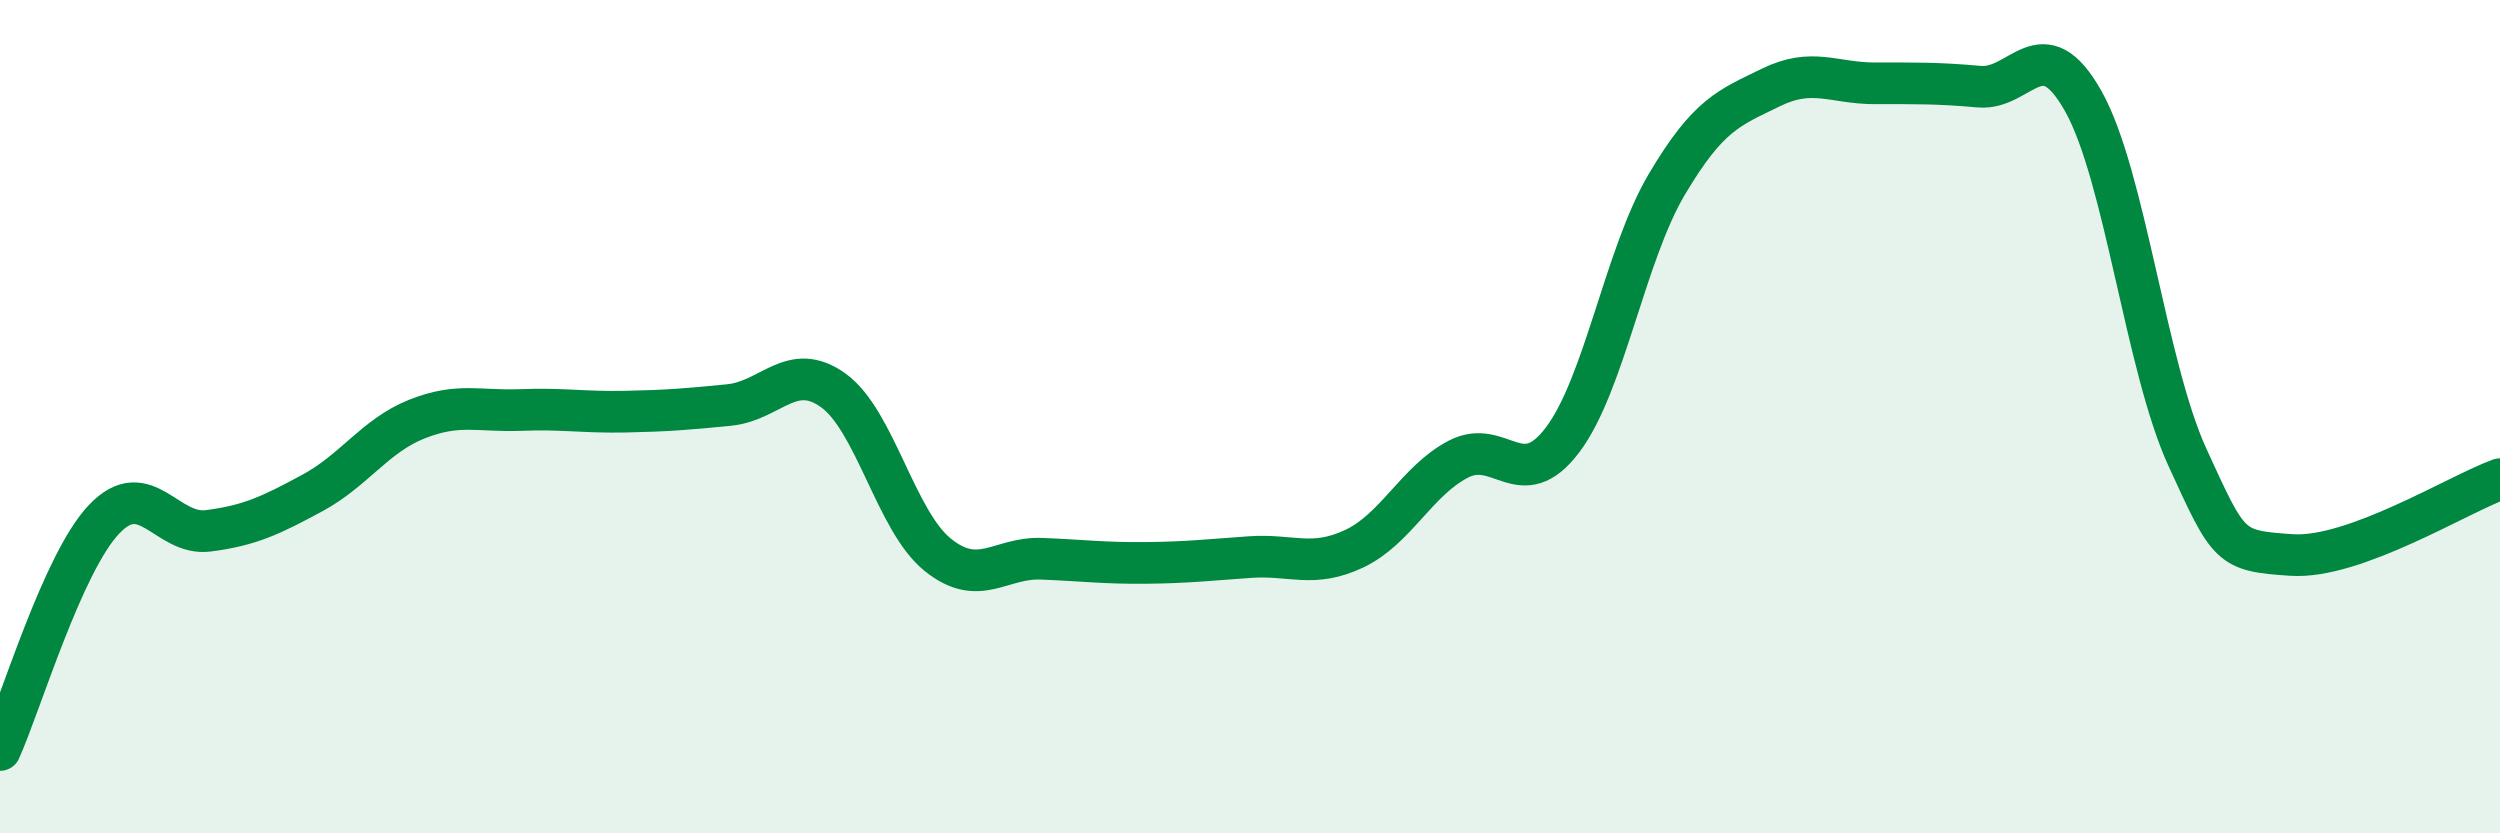
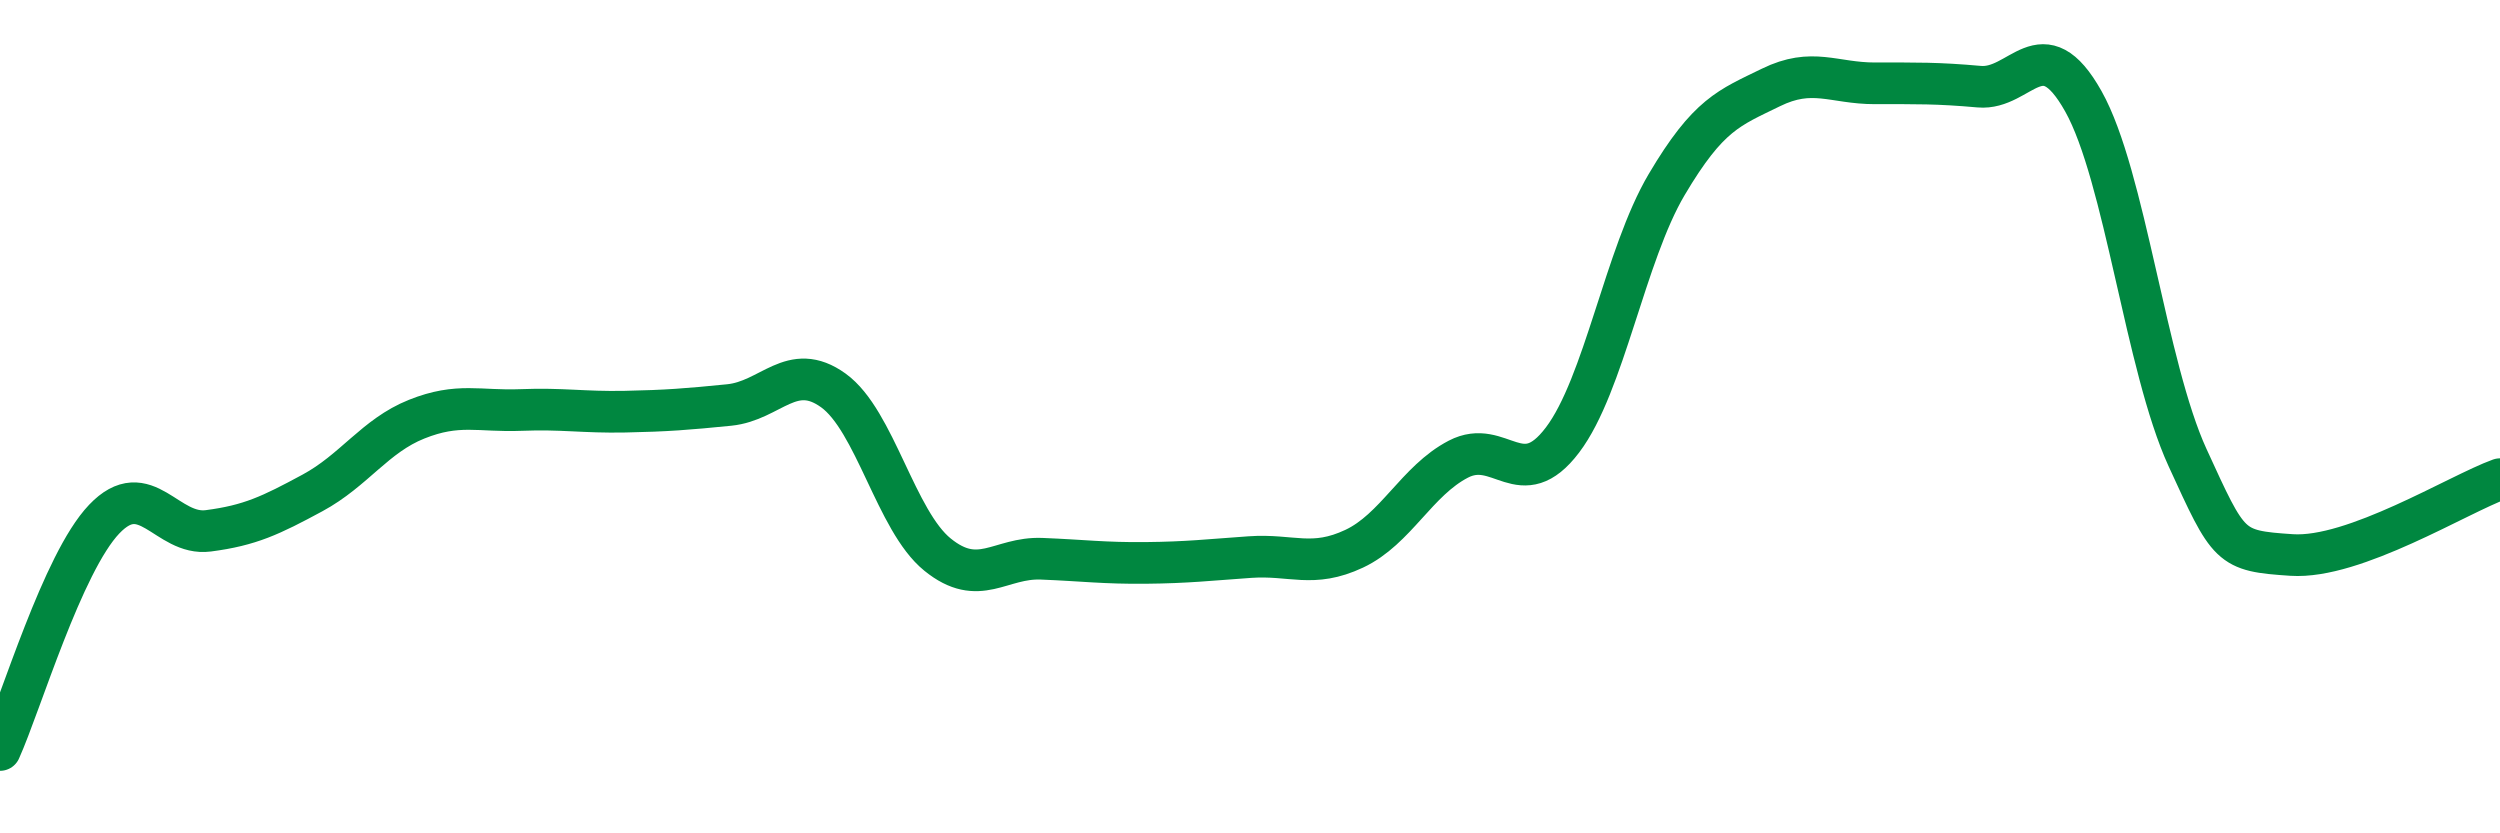
<svg xmlns="http://www.w3.org/2000/svg" width="60" height="20" viewBox="0 0 60 20">
-   <path d="M 0,18 C 0.5,16.89 1.5,13.51 2.5,12.46 C 3.5,11.41 4,12.87 5,12.74 C 6,12.61 6.5,12.37 7.5,11.83 C 8.5,11.29 9,10.46 10,10.06 C 11,9.66 11.5,9.88 12.5,9.84 C 13.5,9.8 14,9.9 15,9.88 C 16,9.86 16.5,9.82 17.5,9.72 C 18.5,9.62 19,8.65 20,9.37 C 21,10.09 21.5,12.5 22.5,13.31 C 23.5,14.12 24,13.37 25,13.41 C 26,13.45 26.5,13.52 27.5,13.51 C 28.5,13.5 29,13.44 30,13.37 C 31,13.3 31.5,13.64 32.5,13.17 C 33.5,12.7 34,11.54 35,11.02 C 36,10.5 36.5,11.88 37.5,10.56 C 38.5,9.24 39,6.12 40,4.43 C 41,2.74 41.5,2.59 42.5,2.1 C 43.5,1.61 44,2 45,2 C 46,2 46.5,1.99 47.5,2.08 C 48.5,2.17 49,0.65 50,2.43 C 51,4.21 51.5,8.8 52.5,10.98 C 53.5,13.16 53.5,13.22 55,13.32 C 56.5,13.42 59,11.86 60,11.5L60 20L0 20Z" fill="#008740" opacity="0.1" stroke-linecap="round" stroke-linejoin="round" />
  <path d="M 0,18 C 0.5,16.89 1.5,13.51 2.5,12.46 C 3.5,11.41 4,12.87 5,12.74 C 6,12.61 6.5,12.37 7.5,11.83 C 8.5,11.29 9,10.46 10,10.06 C 11,9.66 11.5,9.88 12.5,9.84 C 13.5,9.8 14,9.9 15,9.88 C 16,9.86 16.5,9.82 17.5,9.72 C 18.5,9.62 19,8.65 20,9.37 C 21,10.09 21.5,12.5 22.5,13.31 C 23.5,14.12 24,13.37 25,13.41 C 26,13.45 26.5,13.52 27.5,13.51 C 28.5,13.5 29,13.44 30,13.37 C 31,13.3 31.5,13.64 32.5,13.17 C 33.5,12.7 34,11.54 35,11.02 C 36,10.5 36.5,11.88 37.5,10.56 C 38.5,9.24 39,6.12 40,4.43 C 41,2.74 41.5,2.59 42.5,2.1 C 43.5,1.61 44,2 45,2 C 46,2 46.5,1.99 47.5,2.08 C 48.5,2.17 49,0.65 50,2.43 C 51,4.21 51.5,8.8 52.5,10.98 C 53.5,13.16 53.5,13.22 55,13.32 C 56.5,13.42 59,11.86 60,11.5" stroke="#008740" stroke-width="1" fill="none" stroke-linecap="round" stroke-linejoin="round" />
</svg>